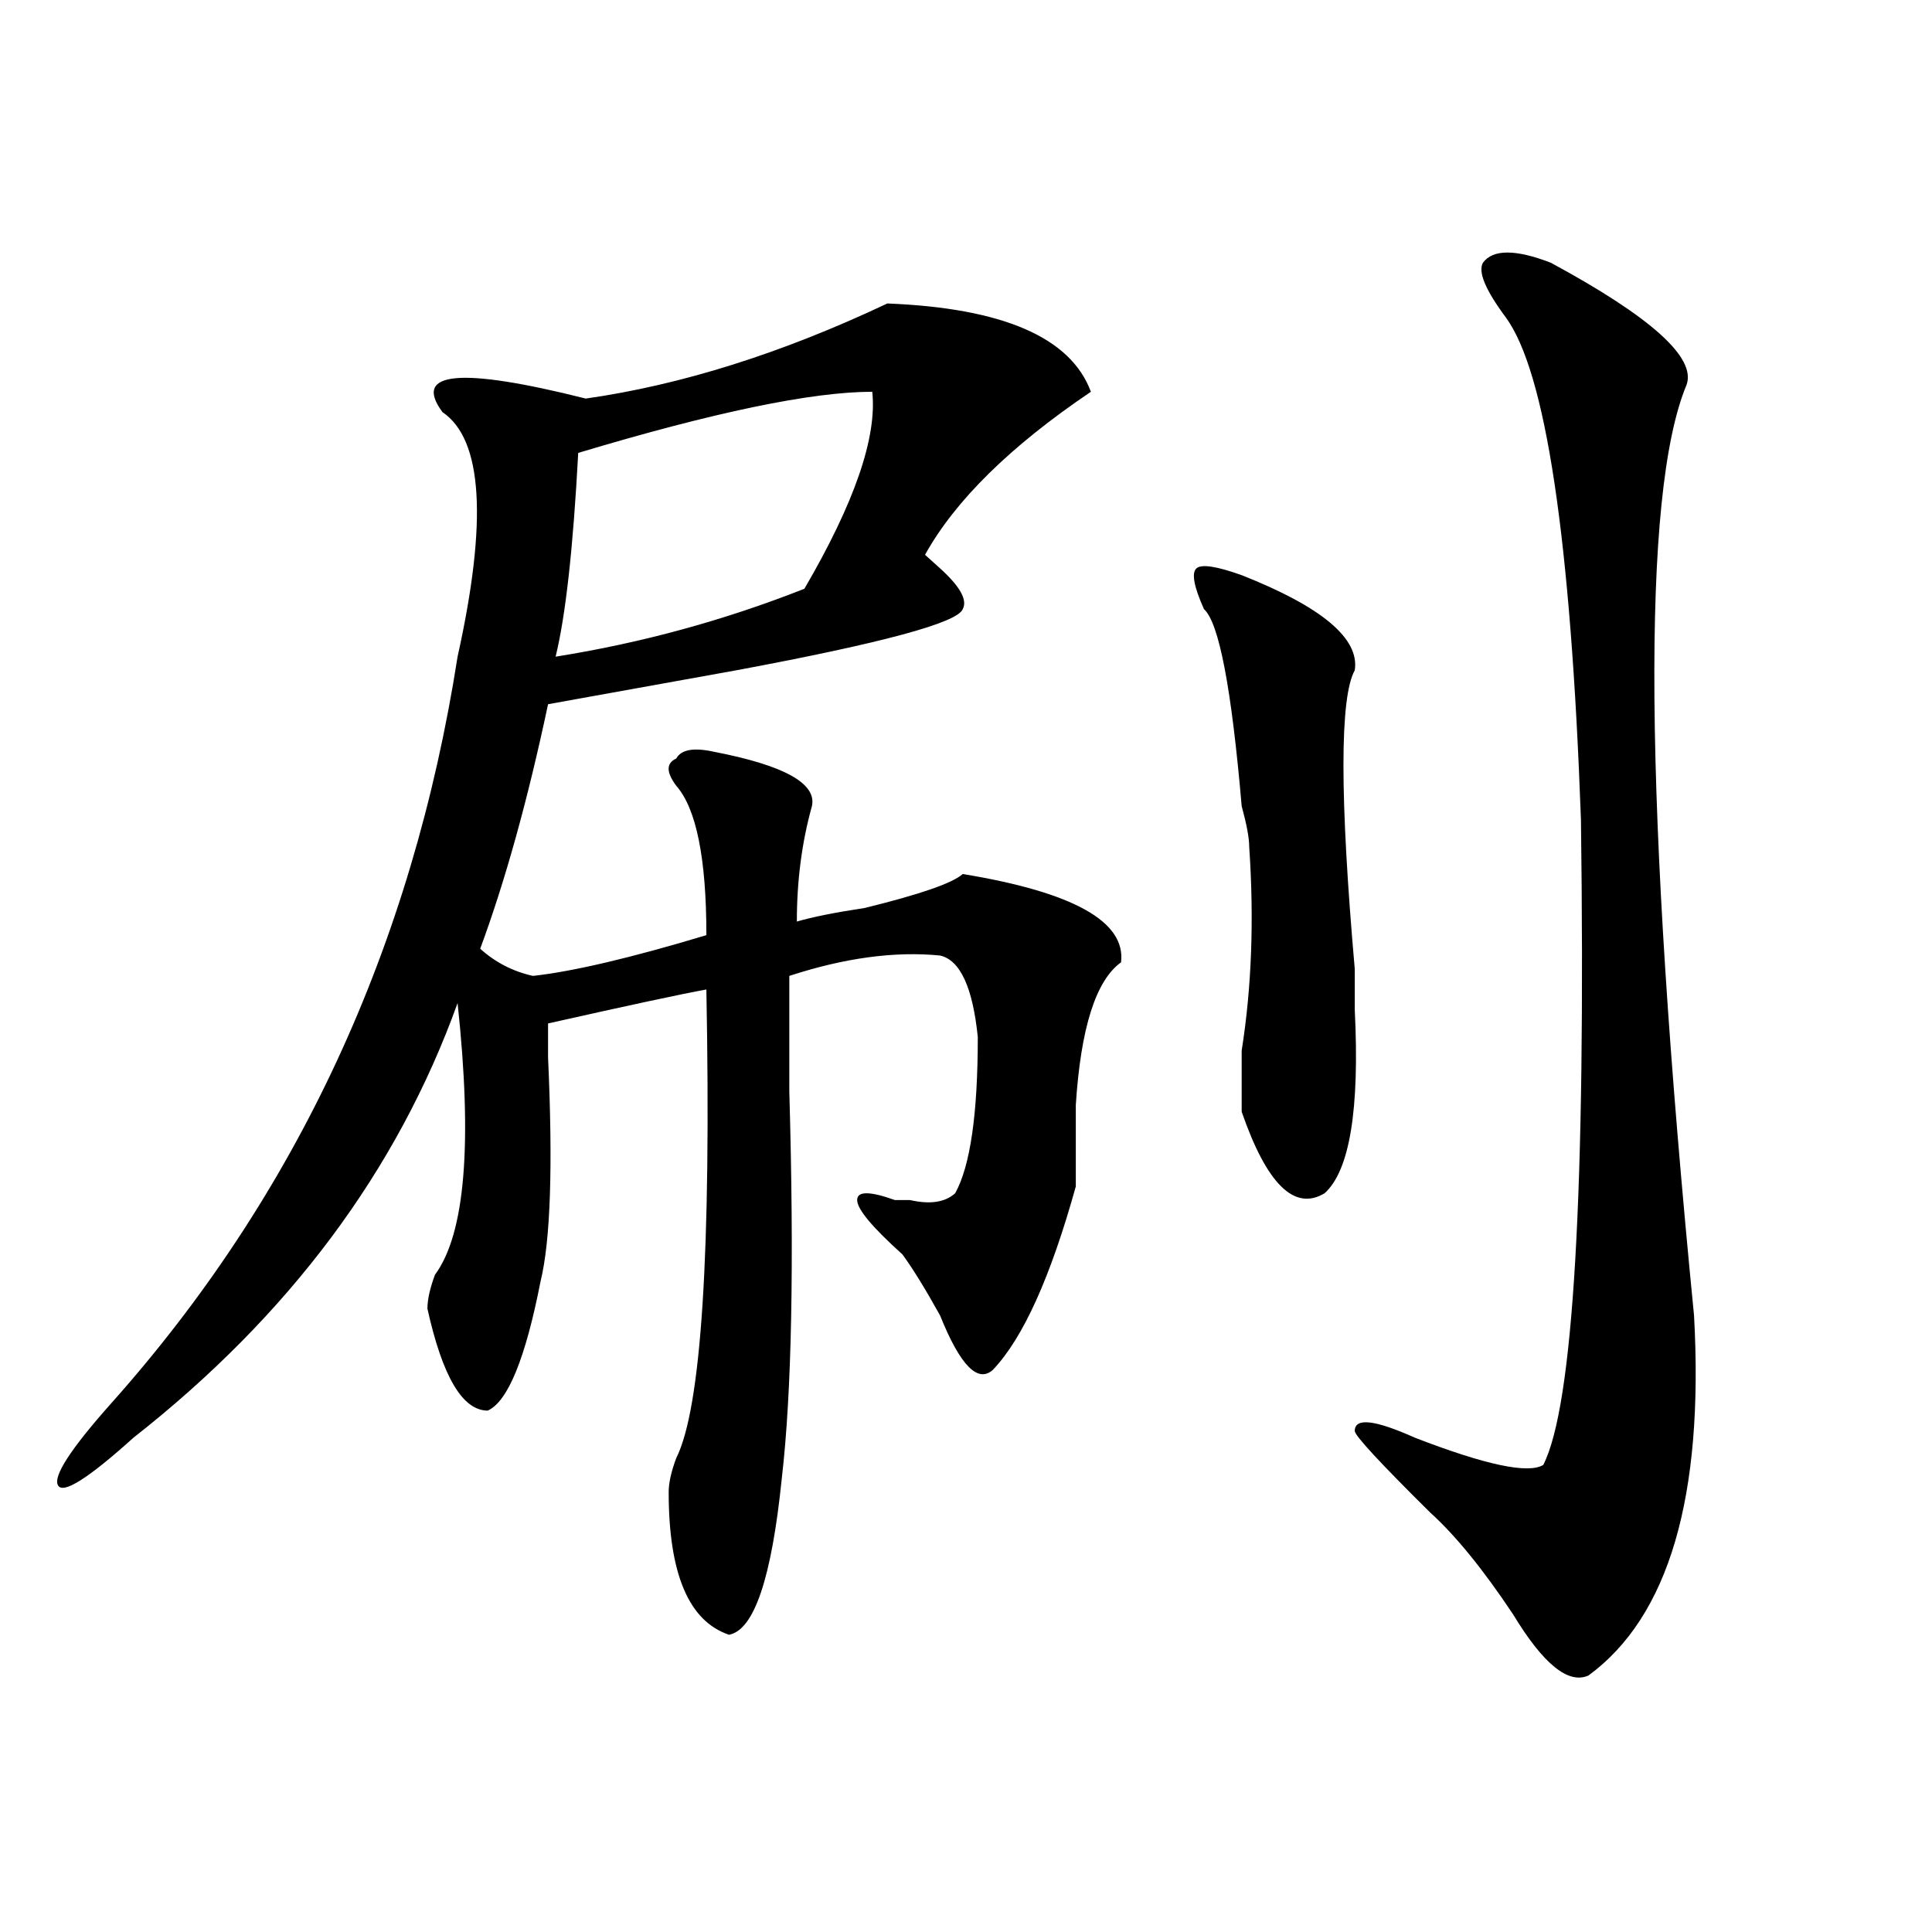
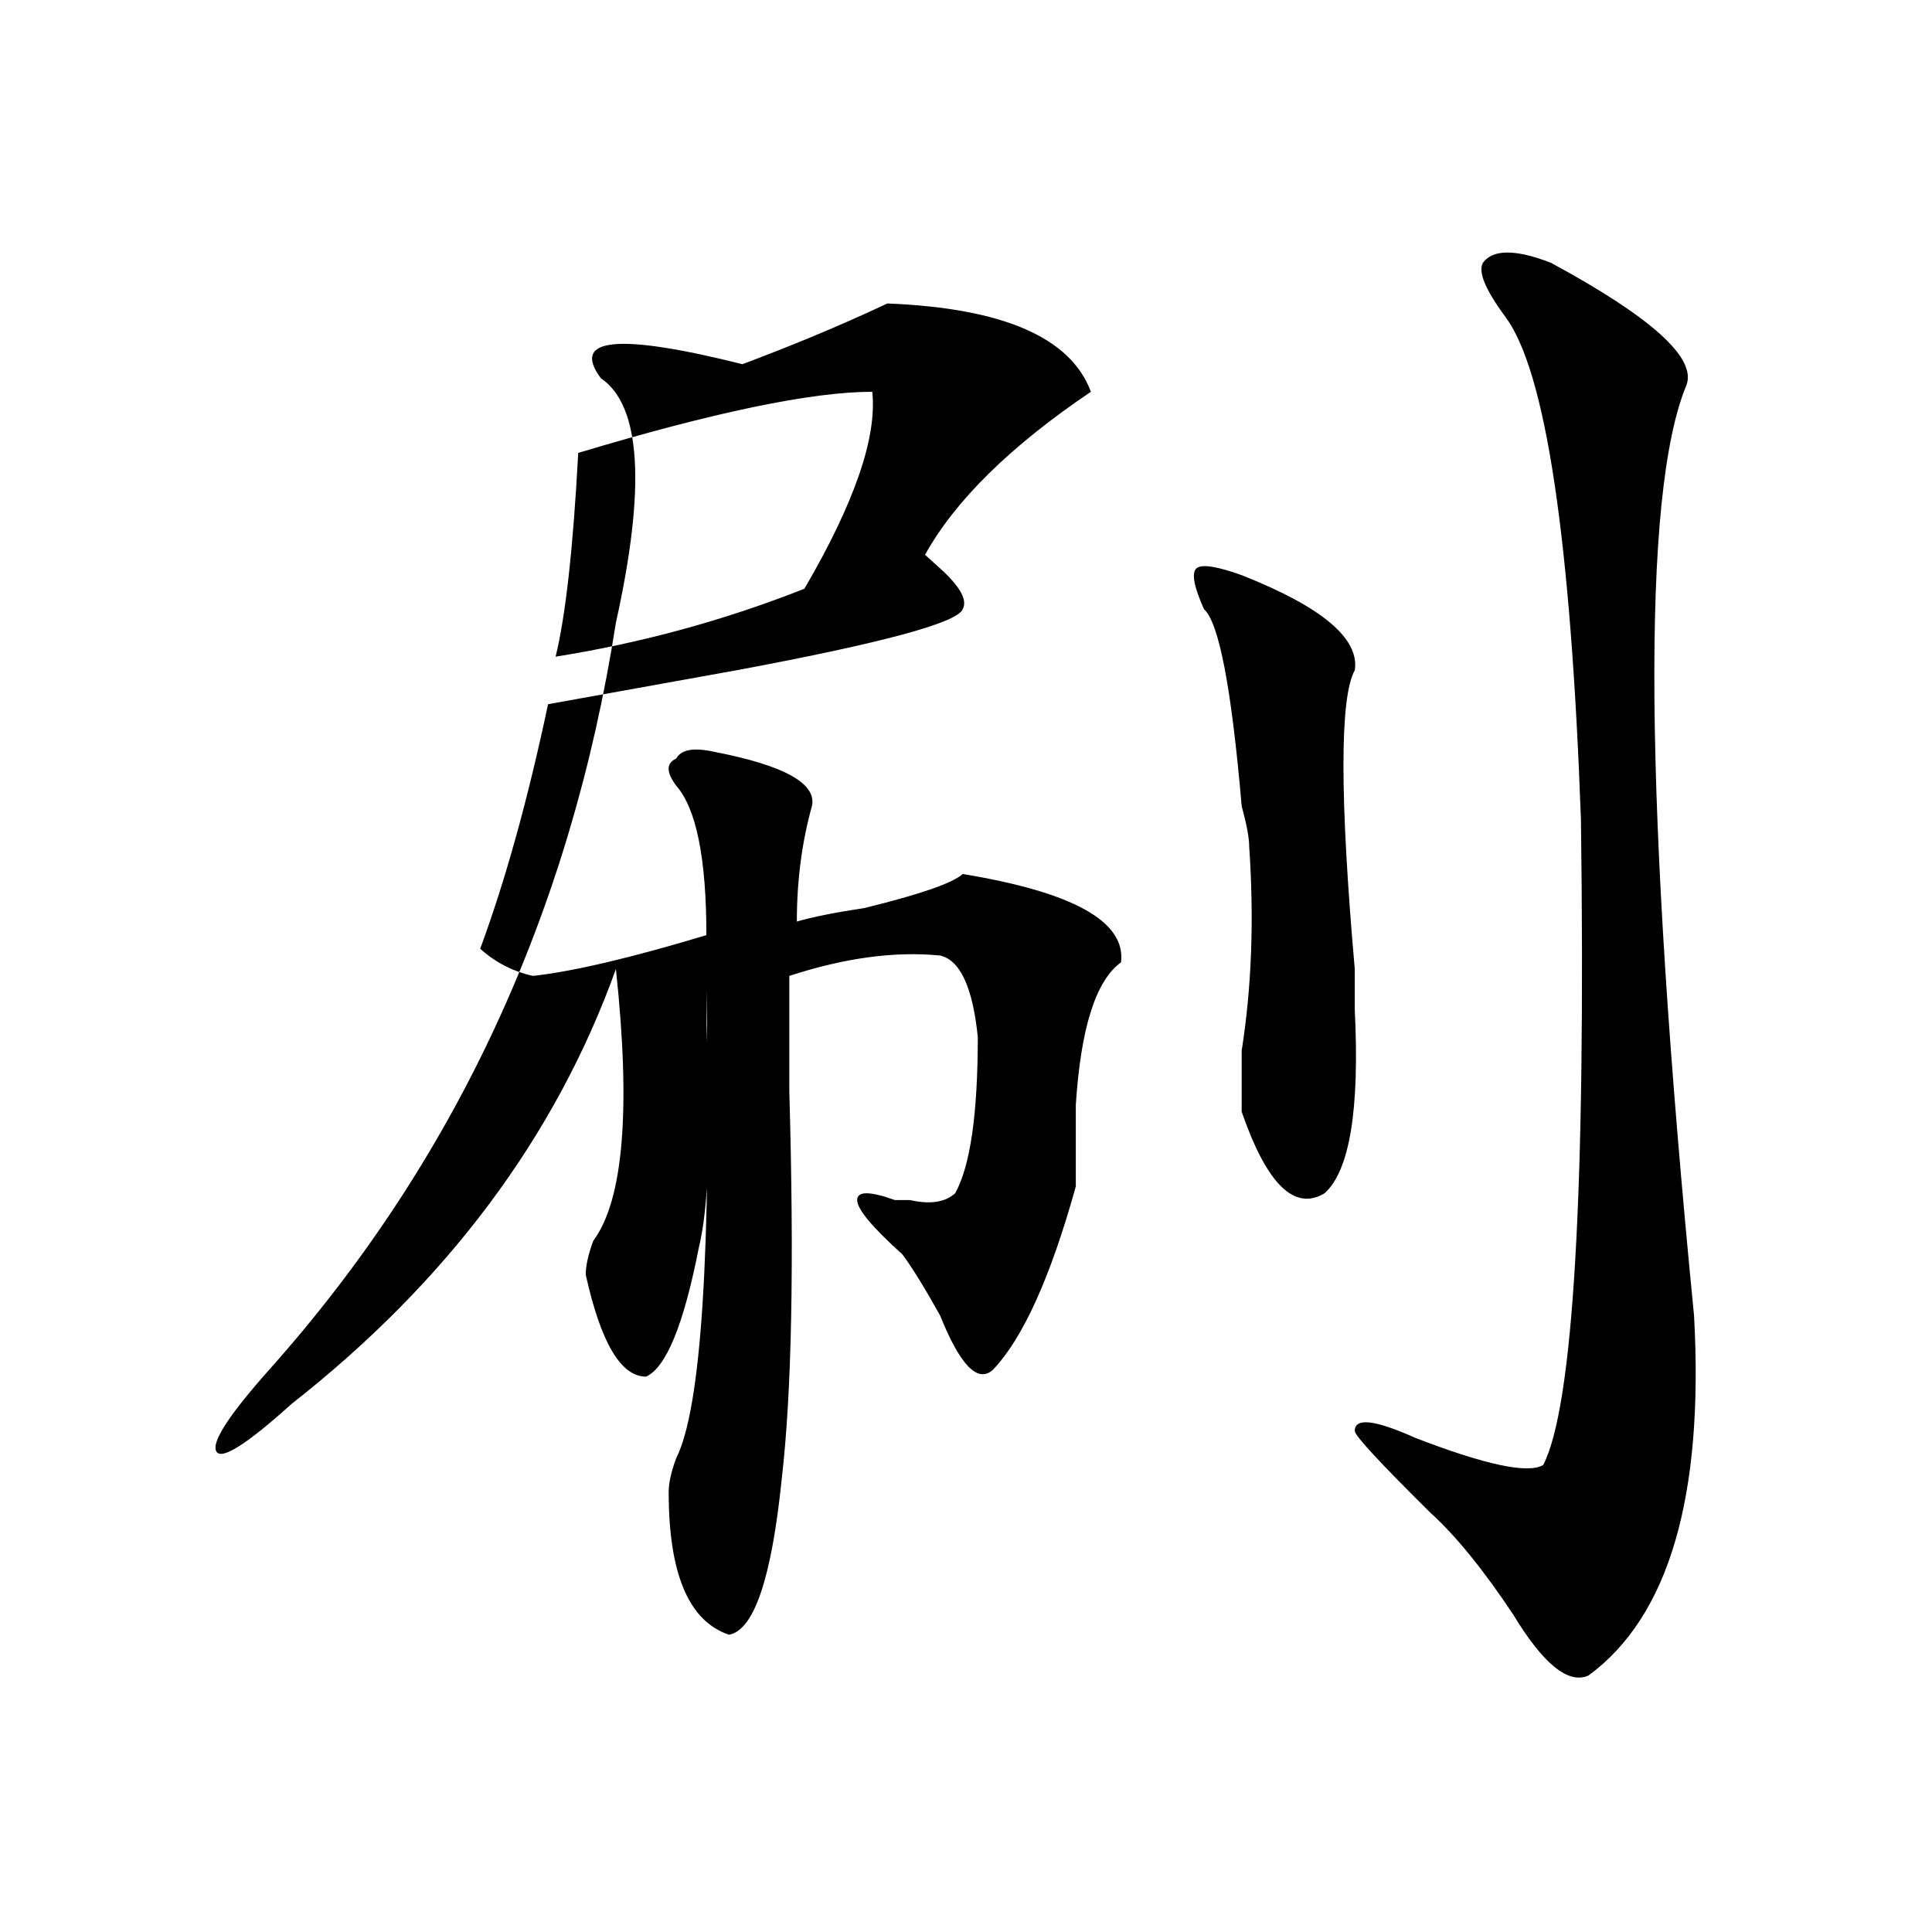
<svg xmlns="http://www.w3.org/2000/svg" version="1.1" id="图层_1" x="0px" y="0px" width="1000px" height="1000px" viewBox="0 0 1000 1000" enable-background="new 0 0 1000 1000" xml:space="preserve">
-   <path d="M459.281,157.078c59.815,2.362,94.937,17.578,105.363,45.703c-41.646,28.125-70.242,56.25-85.852,84.375l7.805,7.031  c10.365,9.394,14.268,16.425,11.707,21.094c-2.622,7.031-41.646,17.578-117.07,31.641c-39.023,7.031-71.584,12.909-97.559,17.578  c-10.427,49.219-22.134,91.406-35.121,126.563c7.805,7.031,16.89,11.756,27.316,14.063c20.792-2.307,50.73-9.338,89.754-21.094  c0-39.825-5.244-65.588-15.609-77.344c-5.244-7.031-5.244-11.7,0-14.063c2.561-4.669,9.085-5.822,19.512-3.516  c36.401,7.031,53.291,16.425,50.73,28.125c-5.244,18.787-7.805,38.672-7.805,59.766c7.805-2.307,19.512-4.669,35.121-7.031  c28.597-7.031,45.486-12.854,50.73-17.578c57.193,9.394,84.51,24.609,81.949,45.703c-13.049,9.394-20.854,34.003-23.414,73.828  c0,18.787,0,32.85,0,42.188c-13.049,46.912-27.316,78.553-42.926,94.922c-7.805,7.031-16.951-2.307-27.316-28.125  c-7.805-14.063-14.329-24.609-19.512-31.641c-15.609-14.063-23.414-23.4-23.414-28.125c0-4.669,6.463-4.669,19.512,0h7.805  c10.365,2.362,18.17,1.209,23.414-3.516c7.805-14.063,11.707-40.979,11.707-80.859c-2.622-25.763-9.146-39.825-19.512-42.188  c-23.414-2.307-49.45,1.209-78.047,10.547c0,14.063,0,34.003,0,59.766c2.561,89.1,1.28,155.896-3.902,200.391  c-5.244,51.525-14.329,78.497-27.316,80.859c-20.854-7.031-31.219-31.641-31.219-73.828c0-4.669,1.28-10.547,3.902-17.578  c12.987-25.763,18.17-106.622,15.609-242.578c-13.049,2.362-40.365,8.24-81.949,17.578c0,2.362,0,8.24,0,17.578  c2.561,56.25,1.28,94.922-3.902,116.016c-7.805,39.881-16.951,62.128-27.316,66.797c-13.049,0-23.414-17.578-31.219-52.734  c0-4.669,1.28-10.547,3.902-17.578c15.609-21.094,19.512-67.95,11.707-140.625c-31.219,86.737-87.193,161.719-167.801,225  c-23.414,21.094-36.463,29.334-39.023,24.609c-2.622-4.669,6.463-18.731,27.316-42.188  c96.217-107.775,156.094-236.7,179.508-386.719c15.609-70.313,12.987-112.5-7.805-126.563c-15.609-21.094,9.085-23.4,74.145-7.031  C352.576,199.266,404.648,182.896,459.281,157.078z M451.477,202.781c-31.219,0-81.949,10.547-152.191,31.641  c-2.622,49.219-6.524,84.375-11.707,105.469c44.206-7.031,87.132-18.731,128.777-35.156  C442.33,260.24,454.037,226.237,451.477,202.781z M642.691,297.703c41.584,16.425,61.096,32.85,58.535,49.219  c-7.805,14.063-7.805,65.644,0,154.688c0,9.394,0,16.425,0,21.094c2.561,51.581-2.622,83.222-15.609,94.922  c-15.609,9.394-29.938-4.669-42.926-42.188c0-7.031,0-17.578,0-31.641c5.183-32.794,6.463-67.95,3.902-105.469  c0-4.669-1.342-11.7-3.902-21.094c-5.244-60.919-11.707-94.922-19.512-101.953c-5.244-11.7-6.524-18.731-3.902-21.094  C621.838,291.881,629.643,293.034,642.691,297.703z M802.688,135.984c52.011,28.125,75.425,49.219,70.242,63.281  c-23.414,56.25-22.134,216.815,3.902,481.641c5.183,93.769-13.049,155.841-54.633,186.328c-10.427,4.669-23.414-5.878-39.023-31.641  c-15.609-23.456-29.938-40.979-42.926-52.734c-26.036-25.763-39.023-39.825-39.023-42.188c0-7.031,10.365-5.822,31.219,3.516  c36.401,14.063,58.535,18.787,66.34,14.063c15.609-30.432,22.072-141.778,19.512-333.984  c-5.244-145.294-18.231-232.031-39.023-260.156c-10.427-14.063-14.329-23.4-11.707-28.125  C772.749,128.953,784.456,128.953,802.688,135.984z" />
+   <path d="M459.281,157.078c59.815,2.362,94.937,17.578,105.363,45.703c-41.646,28.125-70.242,56.25-85.852,84.375l7.805,7.031  c10.365,9.394,14.268,16.425,11.707,21.094c-2.622,7.031-41.646,17.578-117.07,31.641c-39.023,7.031-71.584,12.909-97.559,17.578  c-10.427,49.219-22.134,91.406-35.121,126.563c7.805,7.031,16.89,11.756,27.316,14.063c20.792-2.307,50.73-9.338,89.754-21.094  c0-39.825-5.244-65.588-15.609-77.344c-5.244-7.031-5.244-11.7,0-14.063c2.561-4.669,9.085-5.822,19.512-3.516  c36.401,7.031,53.291,16.425,50.73,28.125c-5.244,18.787-7.805,38.672-7.805,59.766c7.805-2.307,19.512-4.669,35.121-7.031  c28.597-7.031,45.486-12.854,50.73-17.578c57.193,9.394,84.51,24.609,81.949,45.703c-13.049,9.394-20.854,34.003-23.414,73.828  c0,18.787,0,32.85,0,42.188c-13.049,46.912-27.316,78.553-42.926,94.922c-7.805,7.031-16.951-2.307-27.316-28.125  c-7.805-14.063-14.329-24.609-19.512-31.641c-15.609-14.063-23.414-23.4-23.414-28.125c0-4.669,6.463-4.669,19.512,0h7.805  c10.365,2.362,18.17,1.209,23.414-3.516c7.805-14.063,11.707-40.979,11.707-80.859c-2.622-25.763-9.146-39.825-19.512-42.188  c-23.414-2.307-49.45,1.209-78.047,10.547c0,14.063,0,34.003,0,59.766c2.561,89.1,1.28,155.896-3.902,200.391  c-5.244,51.525-14.329,78.497-27.316,80.859c-20.854-7.031-31.219-31.641-31.219-73.828c0-4.669,1.28-10.547,3.902-17.578  c12.987-25.763,18.17-106.622,15.609-242.578c0,2.362,0,8.24,0,17.578  c2.561,56.25,1.28,94.922-3.902,116.016c-7.805,39.881-16.951,62.128-27.316,66.797c-13.049,0-23.414-17.578-31.219-52.734  c0-4.669,1.28-10.547,3.902-17.578c15.609-21.094,19.512-67.95,11.707-140.625c-31.219,86.737-87.193,161.719-167.801,225  c-23.414,21.094-36.463,29.334-39.023,24.609c-2.622-4.669,6.463-18.731,27.316-42.188  c96.217-107.775,156.094-236.7,179.508-386.719c15.609-70.313,12.987-112.5-7.805-126.563c-15.609-21.094,9.085-23.4,74.145-7.031  C352.576,199.266,404.648,182.896,459.281,157.078z M451.477,202.781c-31.219,0-81.949,10.547-152.191,31.641  c-2.622,49.219-6.524,84.375-11.707,105.469c44.206-7.031,87.132-18.731,128.777-35.156  C442.33,260.24,454.037,226.237,451.477,202.781z M642.691,297.703c41.584,16.425,61.096,32.85,58.535,49.219  c-7.805,14.063-7.805,65.644,0,154.688c0,9.394,0,16.425,0,21.094c2.561,51.581-2.622,83.222-15.609,94.922  c-15.609,9.394-29.938-4.669-42.926-42.188c0-7.031,0-17.578,0-31.641c5.183-32.794,6.463-67.95,3.902-105.469  c0-4.669-1.342-11.7-3.902-21.094c-5.244-60.919-11.707-94.922-19.512-101.953c-5.244-11.7-6.524-18.731-3.902-21.094  C621.838,291.881,629.643,293.034,642.691,297.703z M802.688,135.984c52.011,28.125,75.425,49.219,70.242,63.281  c-23.414,56.25-22.134,216.815,3.902,481.641c5.183,93.769-13.049,155.841-54.633,186.328c-10.427,4.669-23.414-5.878-39.023-31.641  c-15.609-23.456-29.938-40.979-42.926-52.734c-26.036-25.763-39.023-39.825-39.023-42.188c0-7.031,10.365-5.822,31.219,3.516  c36.401,14.063,58.535,18.787,66.34,14.063c15.609-30.432,22.072-141.778,19.512-333.984  c-5.244-145.294-18.231-232.031-39.023-260.156c-10.427-14.063-14.329-23.4-11.707-28.125  C772.749,128.953,784.456,128.953,802.688,135.984z" />
</svg>